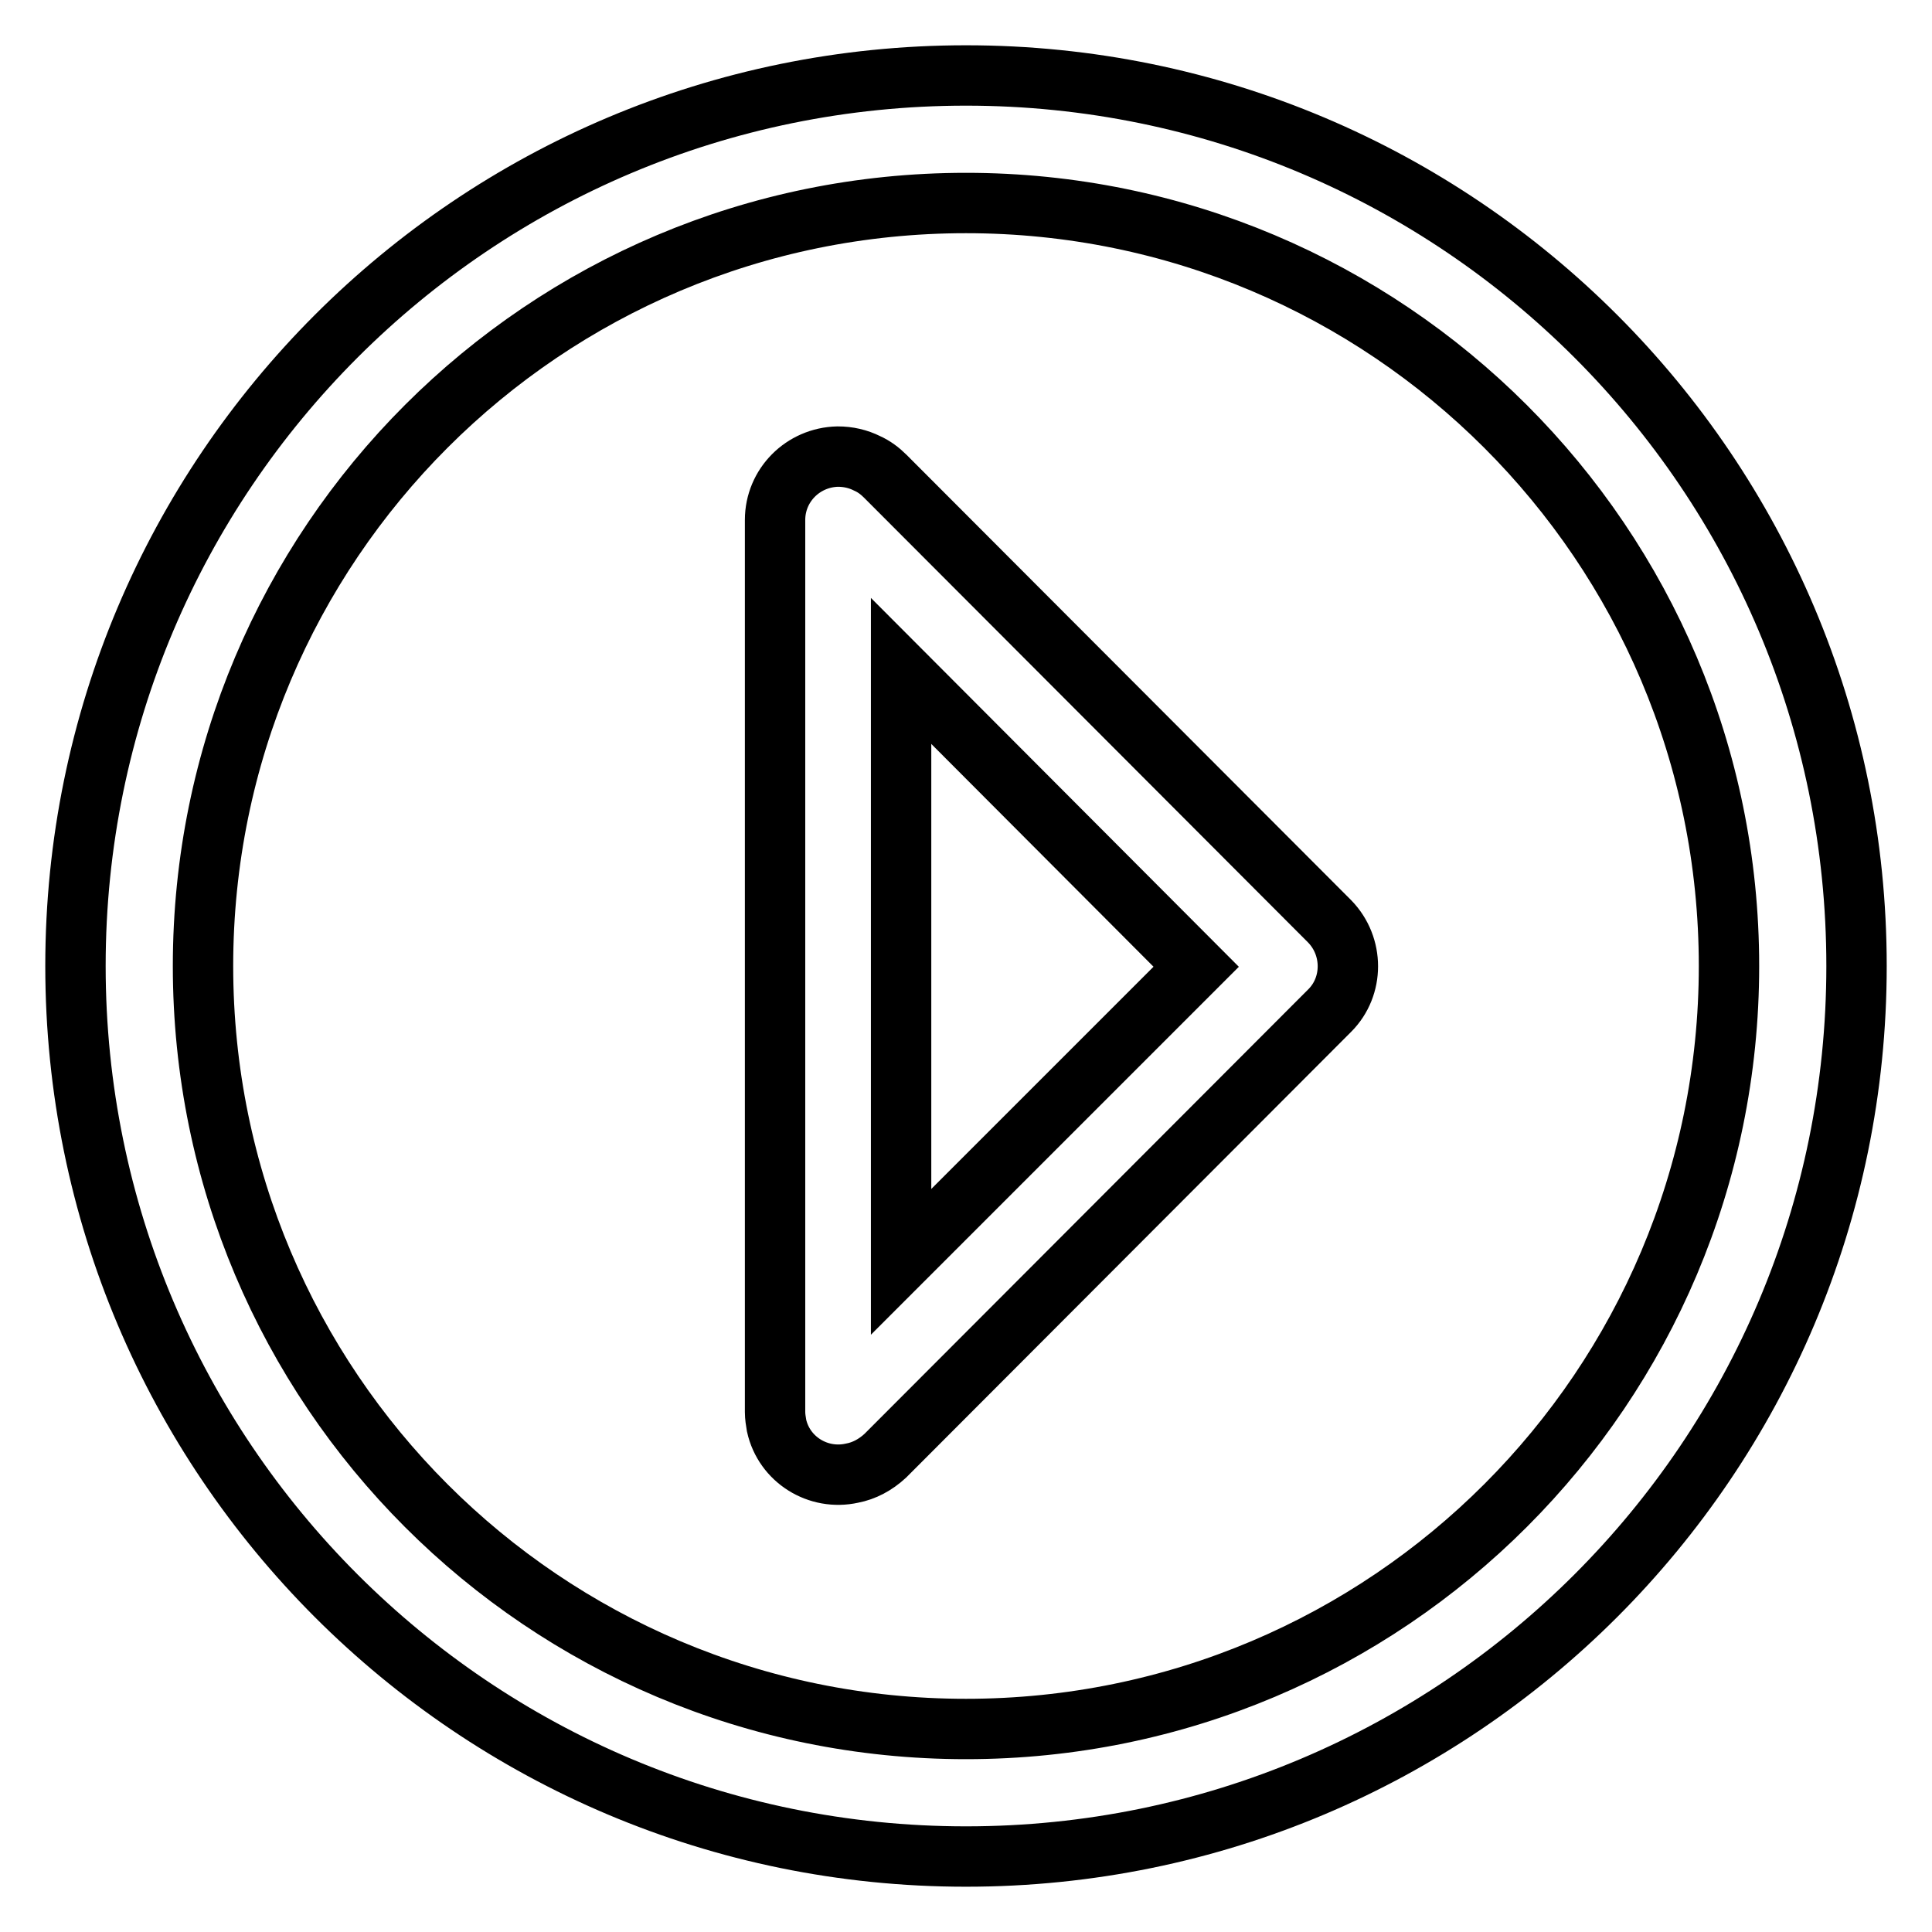
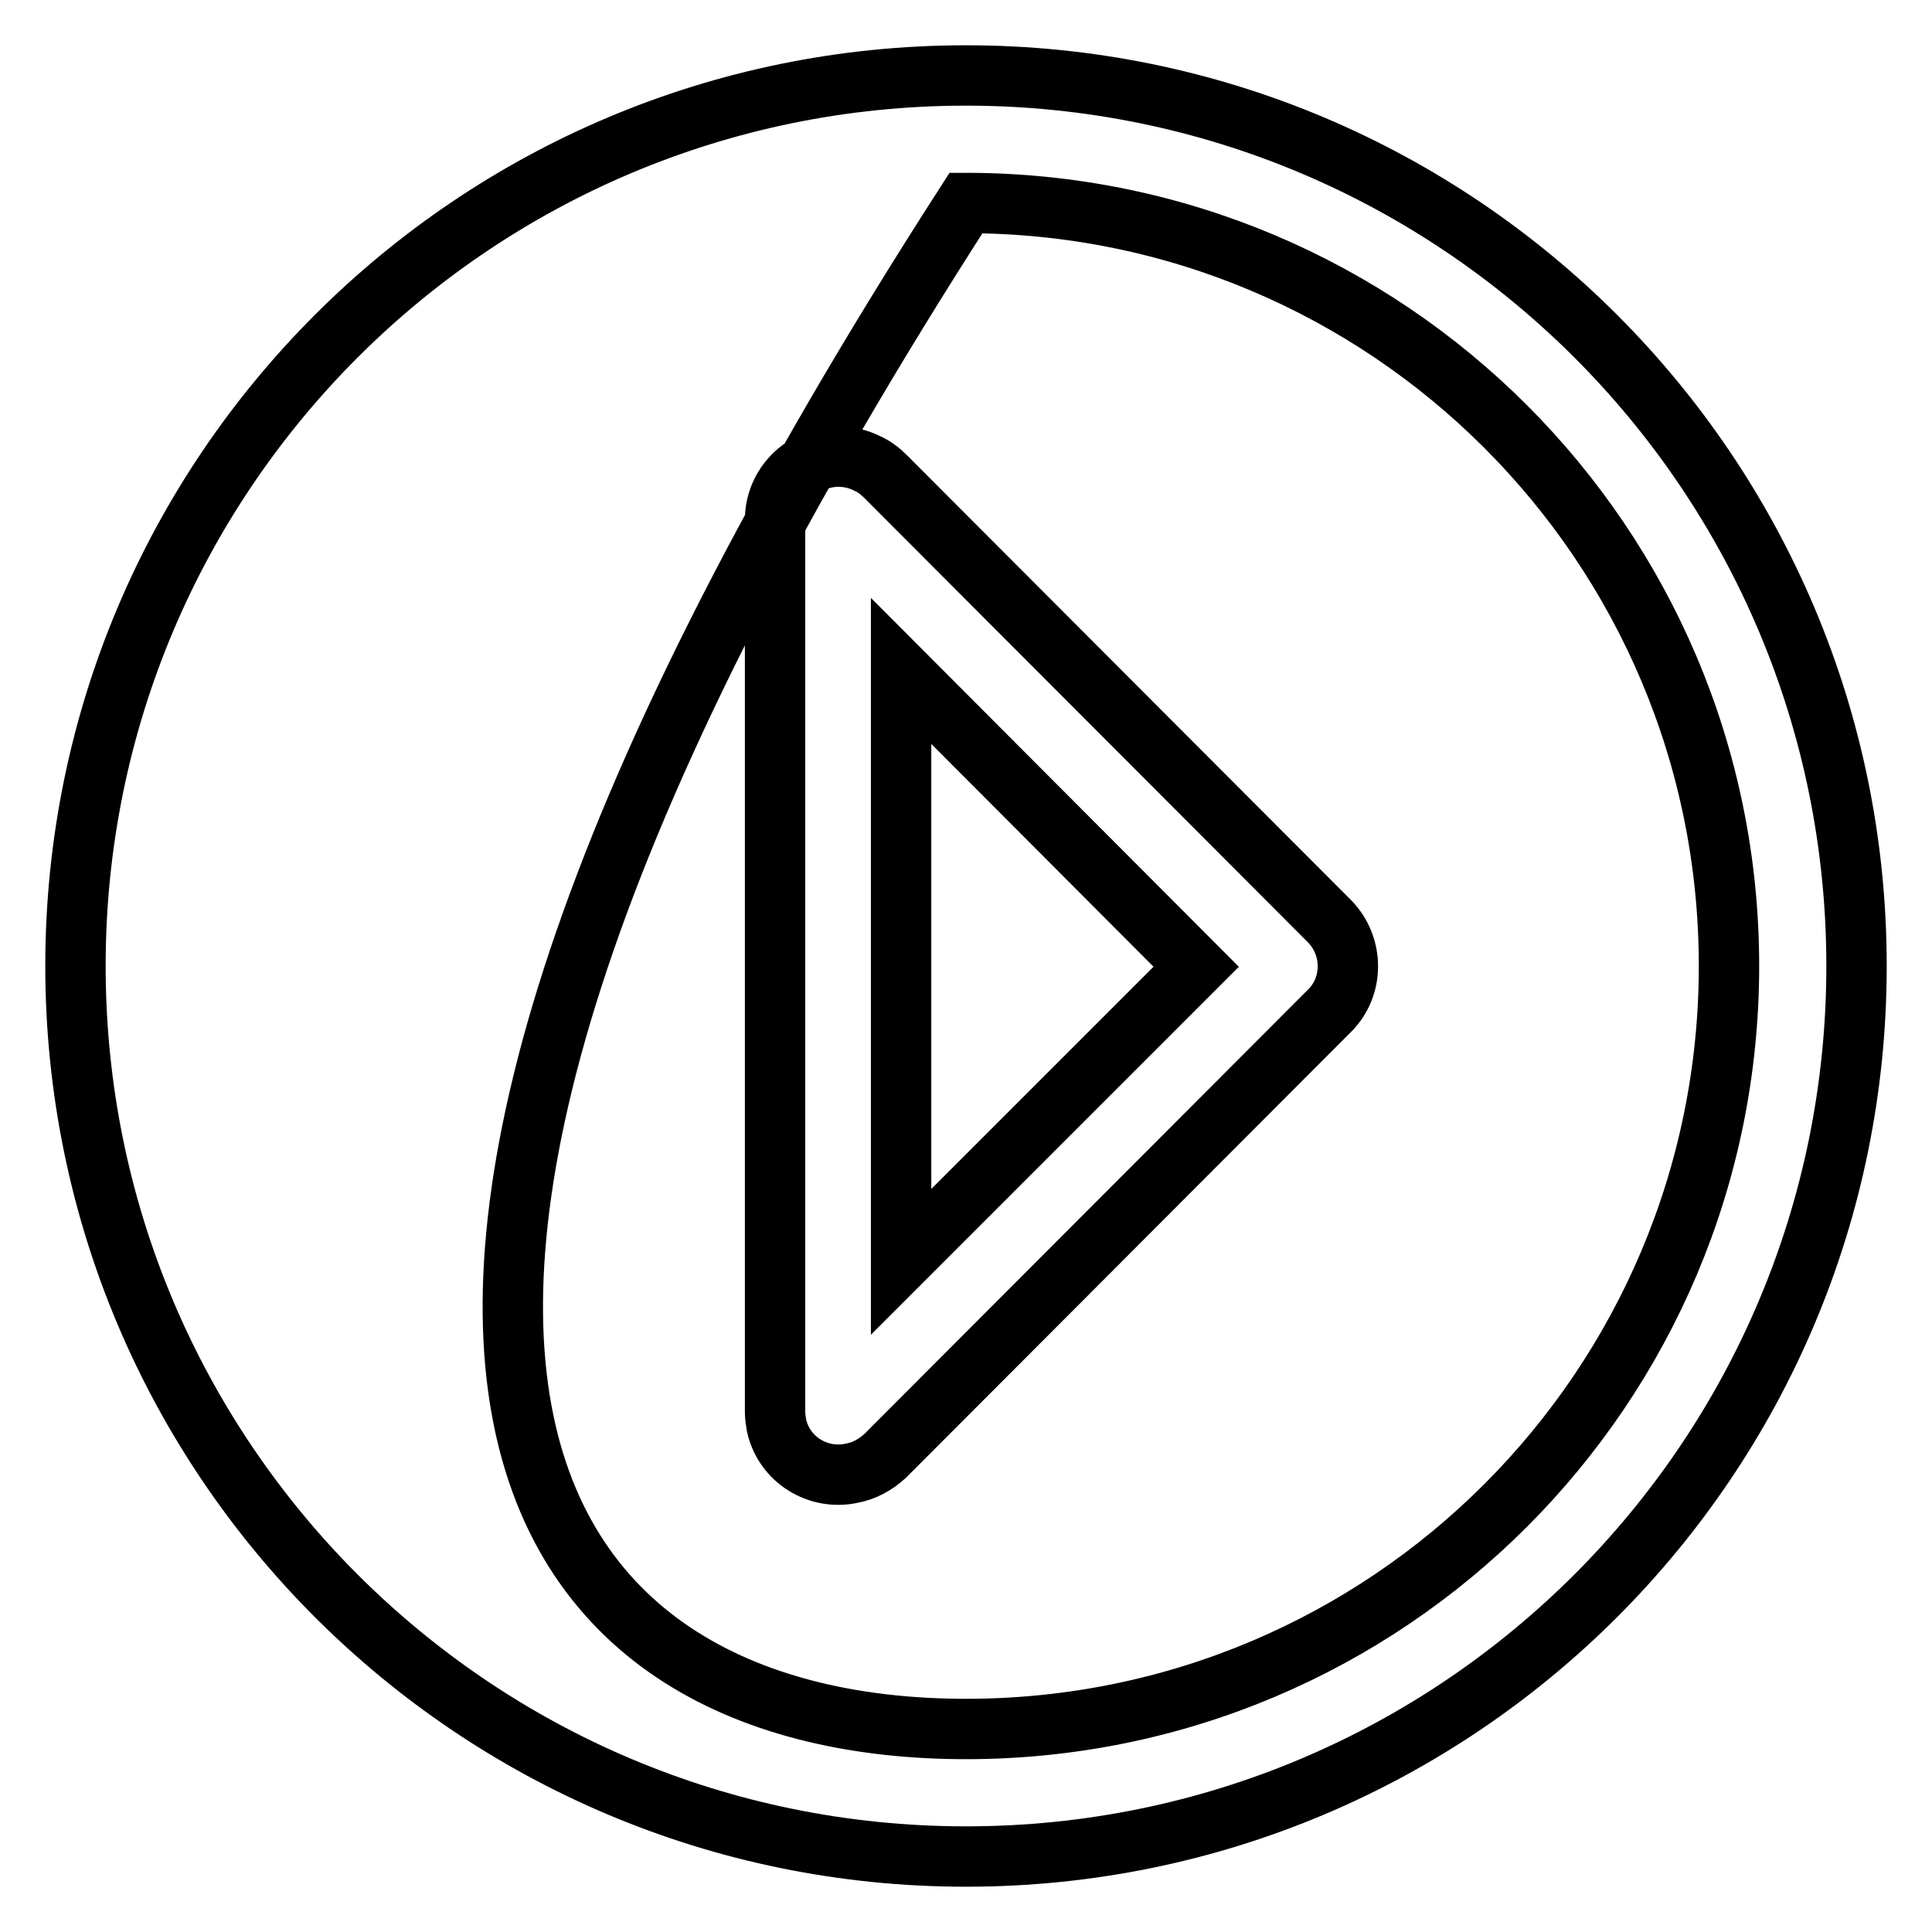
<svg xmlns="http://www.w3.org/2000/svg" version="1.1" x="0px" y="0px" viewBox="0 0 256 256" enable-background="new 0 0 256 256" xml:space="preserve">
  <g>
-     <path stroke-width="8" fill-opacity="0" stroke="#000000" d="M128,246c-65.2,0-118-52.8-118-118C10,62.8,62.8,10,128,10c65.2,0,118,52.8,118,118 C246,193.2,193.2,246,128,246z M128,229.1c55.9,0,101.1-45.3,101.1-101.1c0-55.9-45.3-101.1-101.1-101.1 C72.1,26.9,26.9,72.1,26.9,128C26.9,183.9,72.1,229.1,128,229.1z M112.9,195.2c-4.5,1-9-1.8-10-6.3c-0.1-0.6-0.2-1.2-0.2-1.8V68.9 c0-4.6,3.7-8.3,8.3-8.4c1.4,0,2.7,0.3,3.9,0.9c0.9,0.4,1.7,1,2.4,1.7l58.9,59c3.2,3.3,3.2,8.6,0,11.8l-58.9,59 C116,194.1,114.5,194.9,112.9,195.2L112.9,195.2z M119.4,88.9v78.3l39.1-39.1L119.4,88.9L119.4,88.9z" />
+     <path stroke-width="8" fill-opacity="0" stroke="#000000" d="M128,246c-65.2,0-118-52.8-118-118C10,62.8,62.8,10,128,10c65.2,0,118,52.8,118,118 C246,193.2,193.2,246,128,246z M128,229.1c55.9,0,101.1-45.3,101.1-101.1c0-55.9-45.3-101.1-101.1-101.1 C26.9,183.9,72.1,229.1,128,229.1z M112.9,195.2c-4.5,1-9-1.8-10-6.3c-0.1-0.6-0.2-1.2-0.2-1.8V68.9 c0-4.6,3.7-8.3,8.3-8.4c1.4,0,2.7,0.3,3.9,0.9c0.9,0.4,1.7,1,2.4,1.7l58.9,59c3.2,3.3,3.2,8.6,0,11.8l-58.9,59 C116,194.1,114.5,194.9,112.9,195.2L112.9,195.2z M119.4,88.9v78.3l39.1-39.1L119.4,88.9L119.4,88.9z" />
  </g>
</svg>